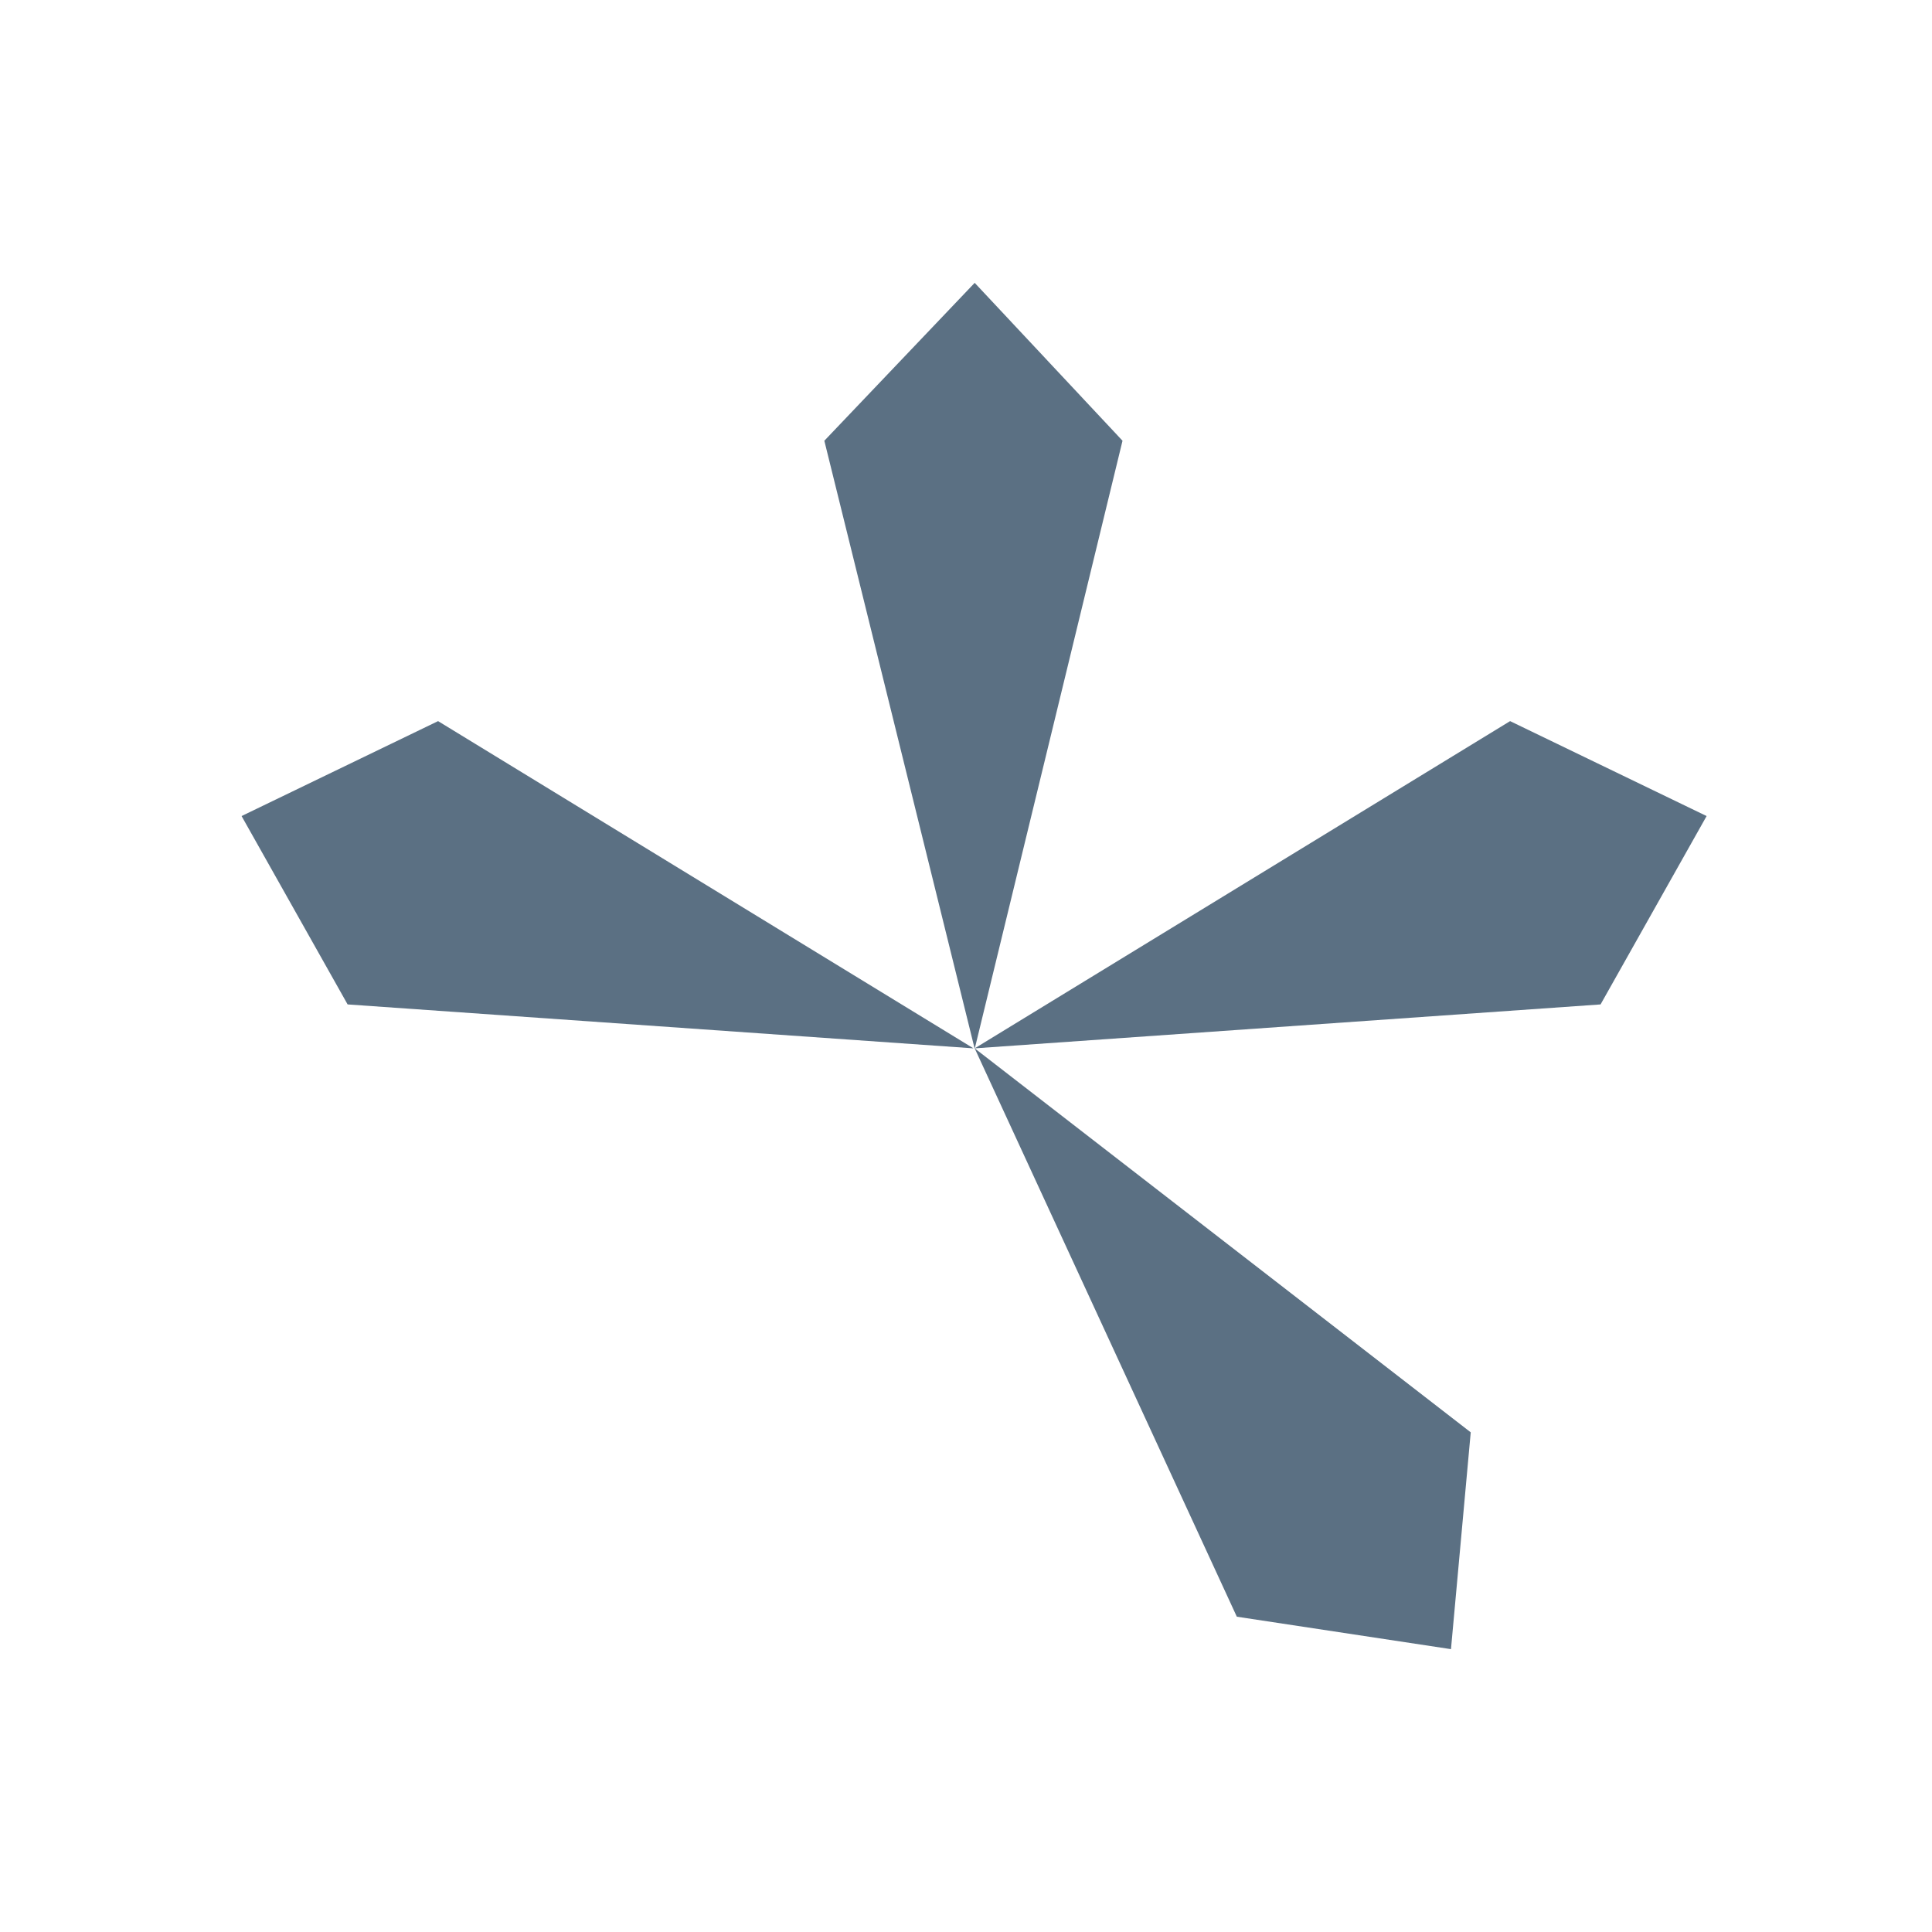
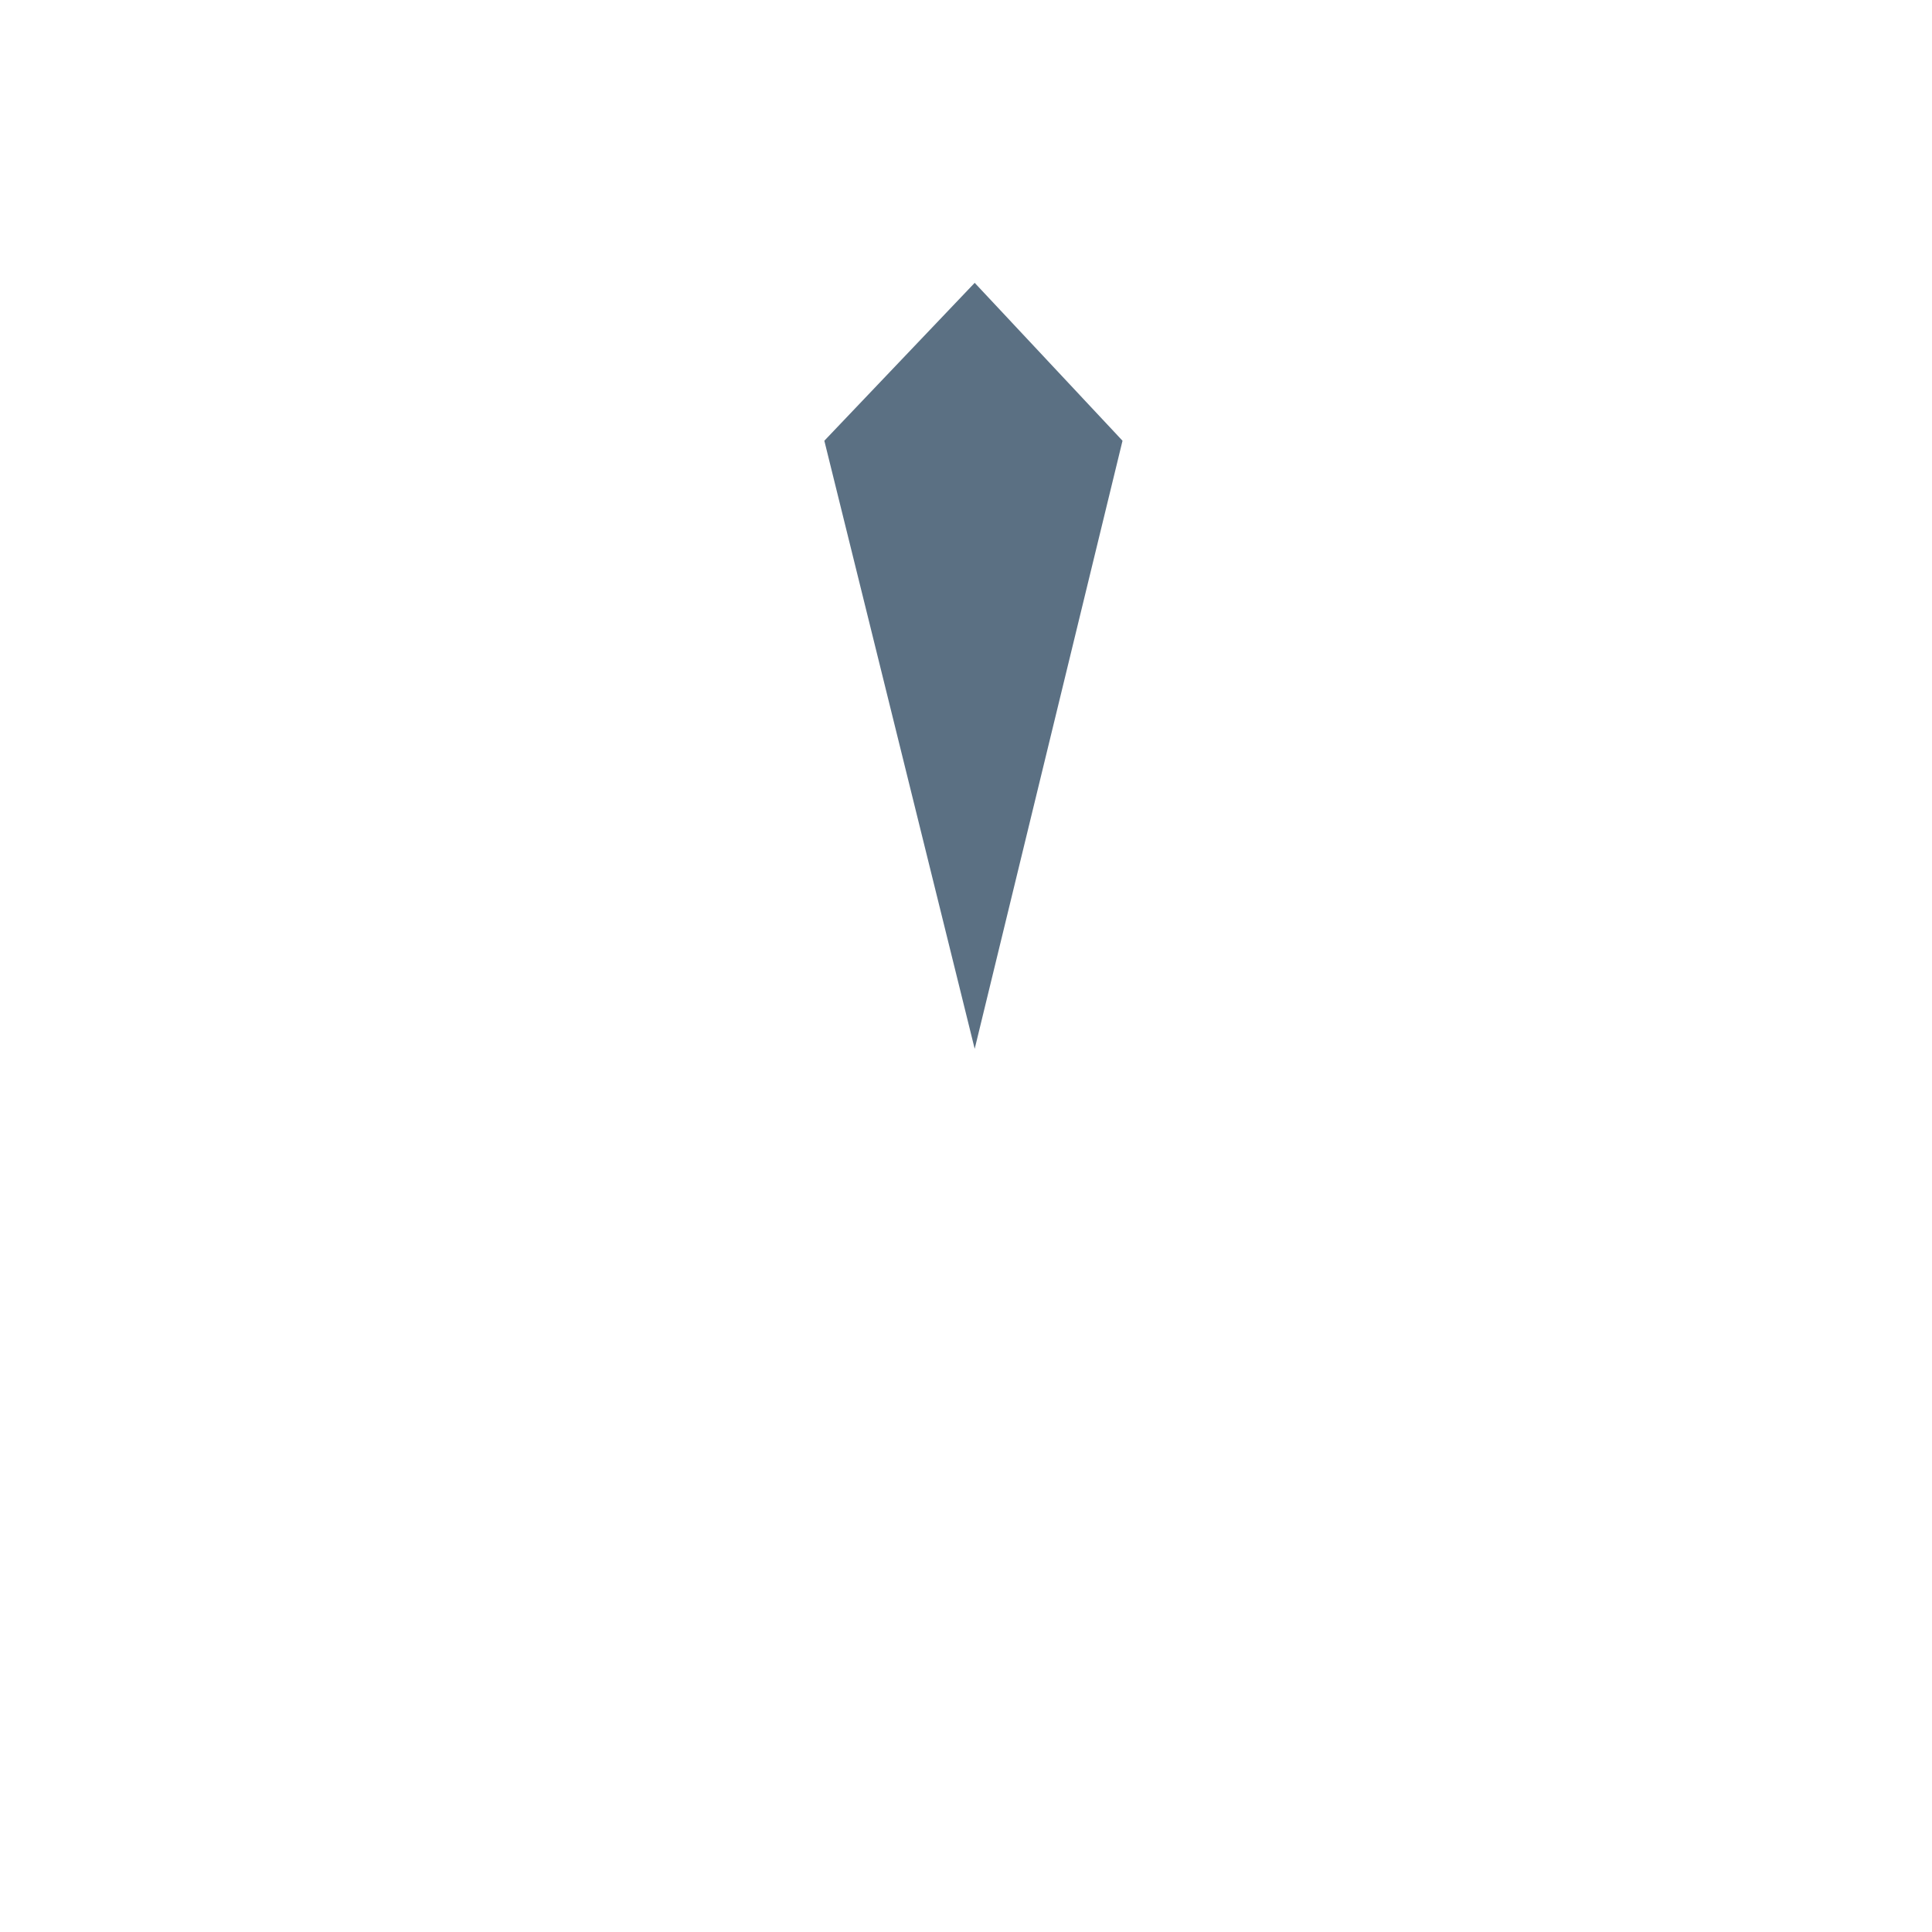
<svg xmlns="http://www.w3.org/2000/svg" width="80" height="80" version="1.1" viewBox="0 0 80 80">
-   <path d="m40.31 43.41-22.17-13.55-8.137 3.931 4.391 7.8z" fill="#5b7083" />
  <path d="m40.36 43.43-6.226-25.18 6.226-6.538 6.121 6.538z" fill="#5b7083" />
-   <path d="m40.36 43.41 22.17-13.55 8.137 3.931-4.391 7.8z" fill="#5b7083" />
-   <path d="m40.36 43.41 20.54 15.9-.818 8.978-8.868-1.344z" fill="#5b7083" />
</svg>